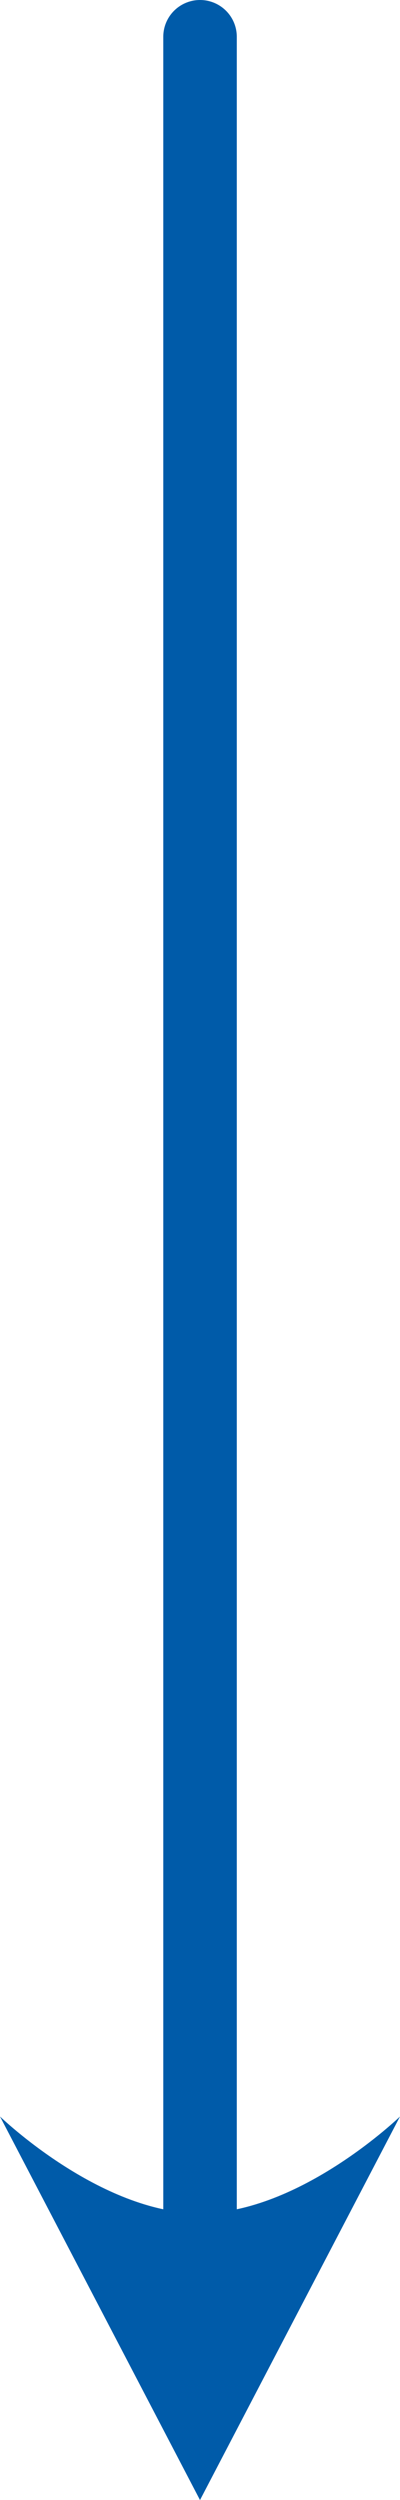
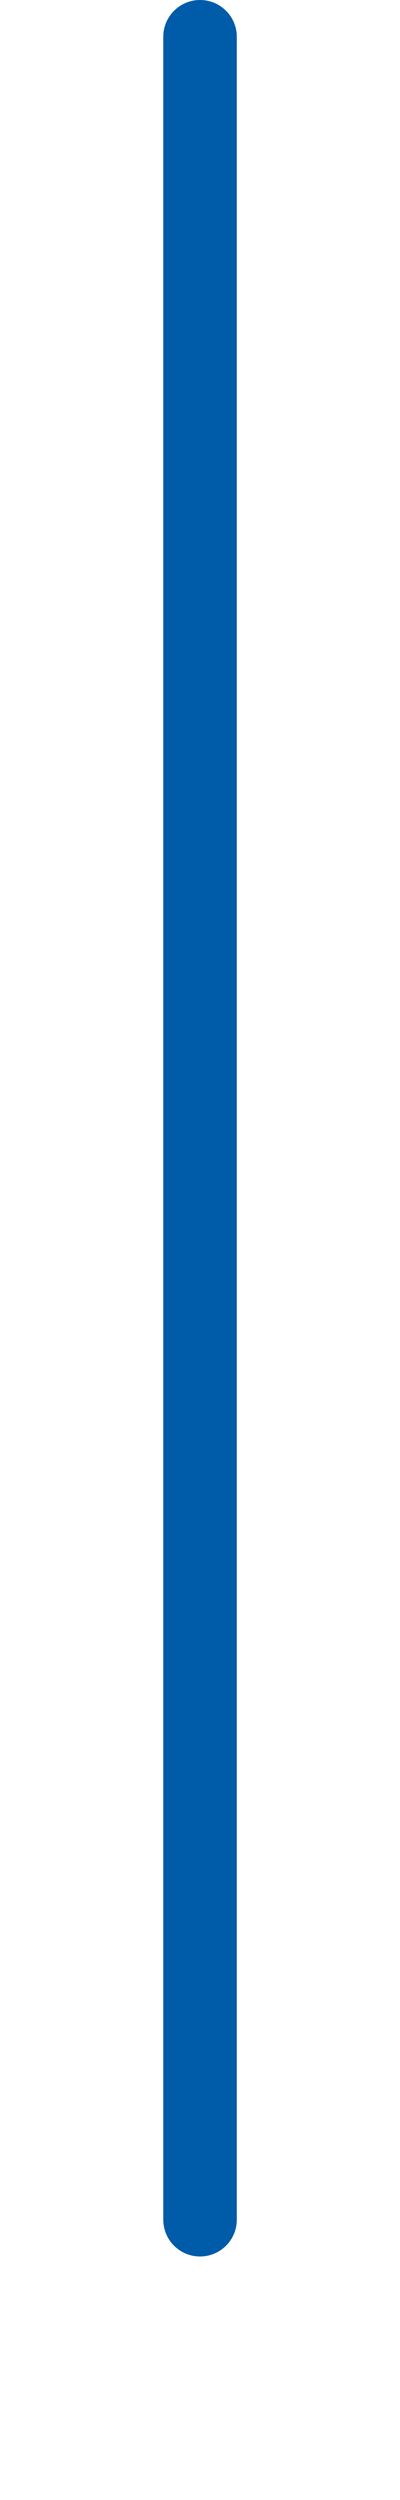
<svg xmlns="http://www.w3.org/2000/svg" width="10.882" height="68" viewBox="0 0 10.882 68">
  <g transform="translate(10.882 41.917) rotate(90)">
    <line x2="59.376" transform="translate(-40.917 5.44)" fill="none" stroke="#005ba9" stroke-linecap="round" stroke-width="2" />
    <g transform="translate(26.084) rotate(90)" fill="#005ba9" stroke-linecap="round" stroke-linejoin="round">
-       <path d="M 9.389 8.653 C 8.316 7.97 6.892 7.299 5.441 7.299 C 3.989 7.299 2.565 7.97 1.492 8.653 L 5.441 1.081 L 9.389 8.653 Z" stroke="none" />
-       <path d="M 5.441 2.163 L 2.686 7.446 C 3.535 7.069 4.48 6.799 5.441 6.799 C 6.402 6.799 7.346 7.069 8.196 7.446 L 5.441 2.163 M 5.441 0 L 10.882 10.433 C 10.882 10.433 8.161 7.799 5.441 7.799 C 2.72 7.799 9.5367431640625e-07 10.433 9.5367431640625e-07 10.433 L 5.441 0 Z" stroke="none" fill="#005ba9" />
-     </g>
+       </g>
  </g>
</svg>